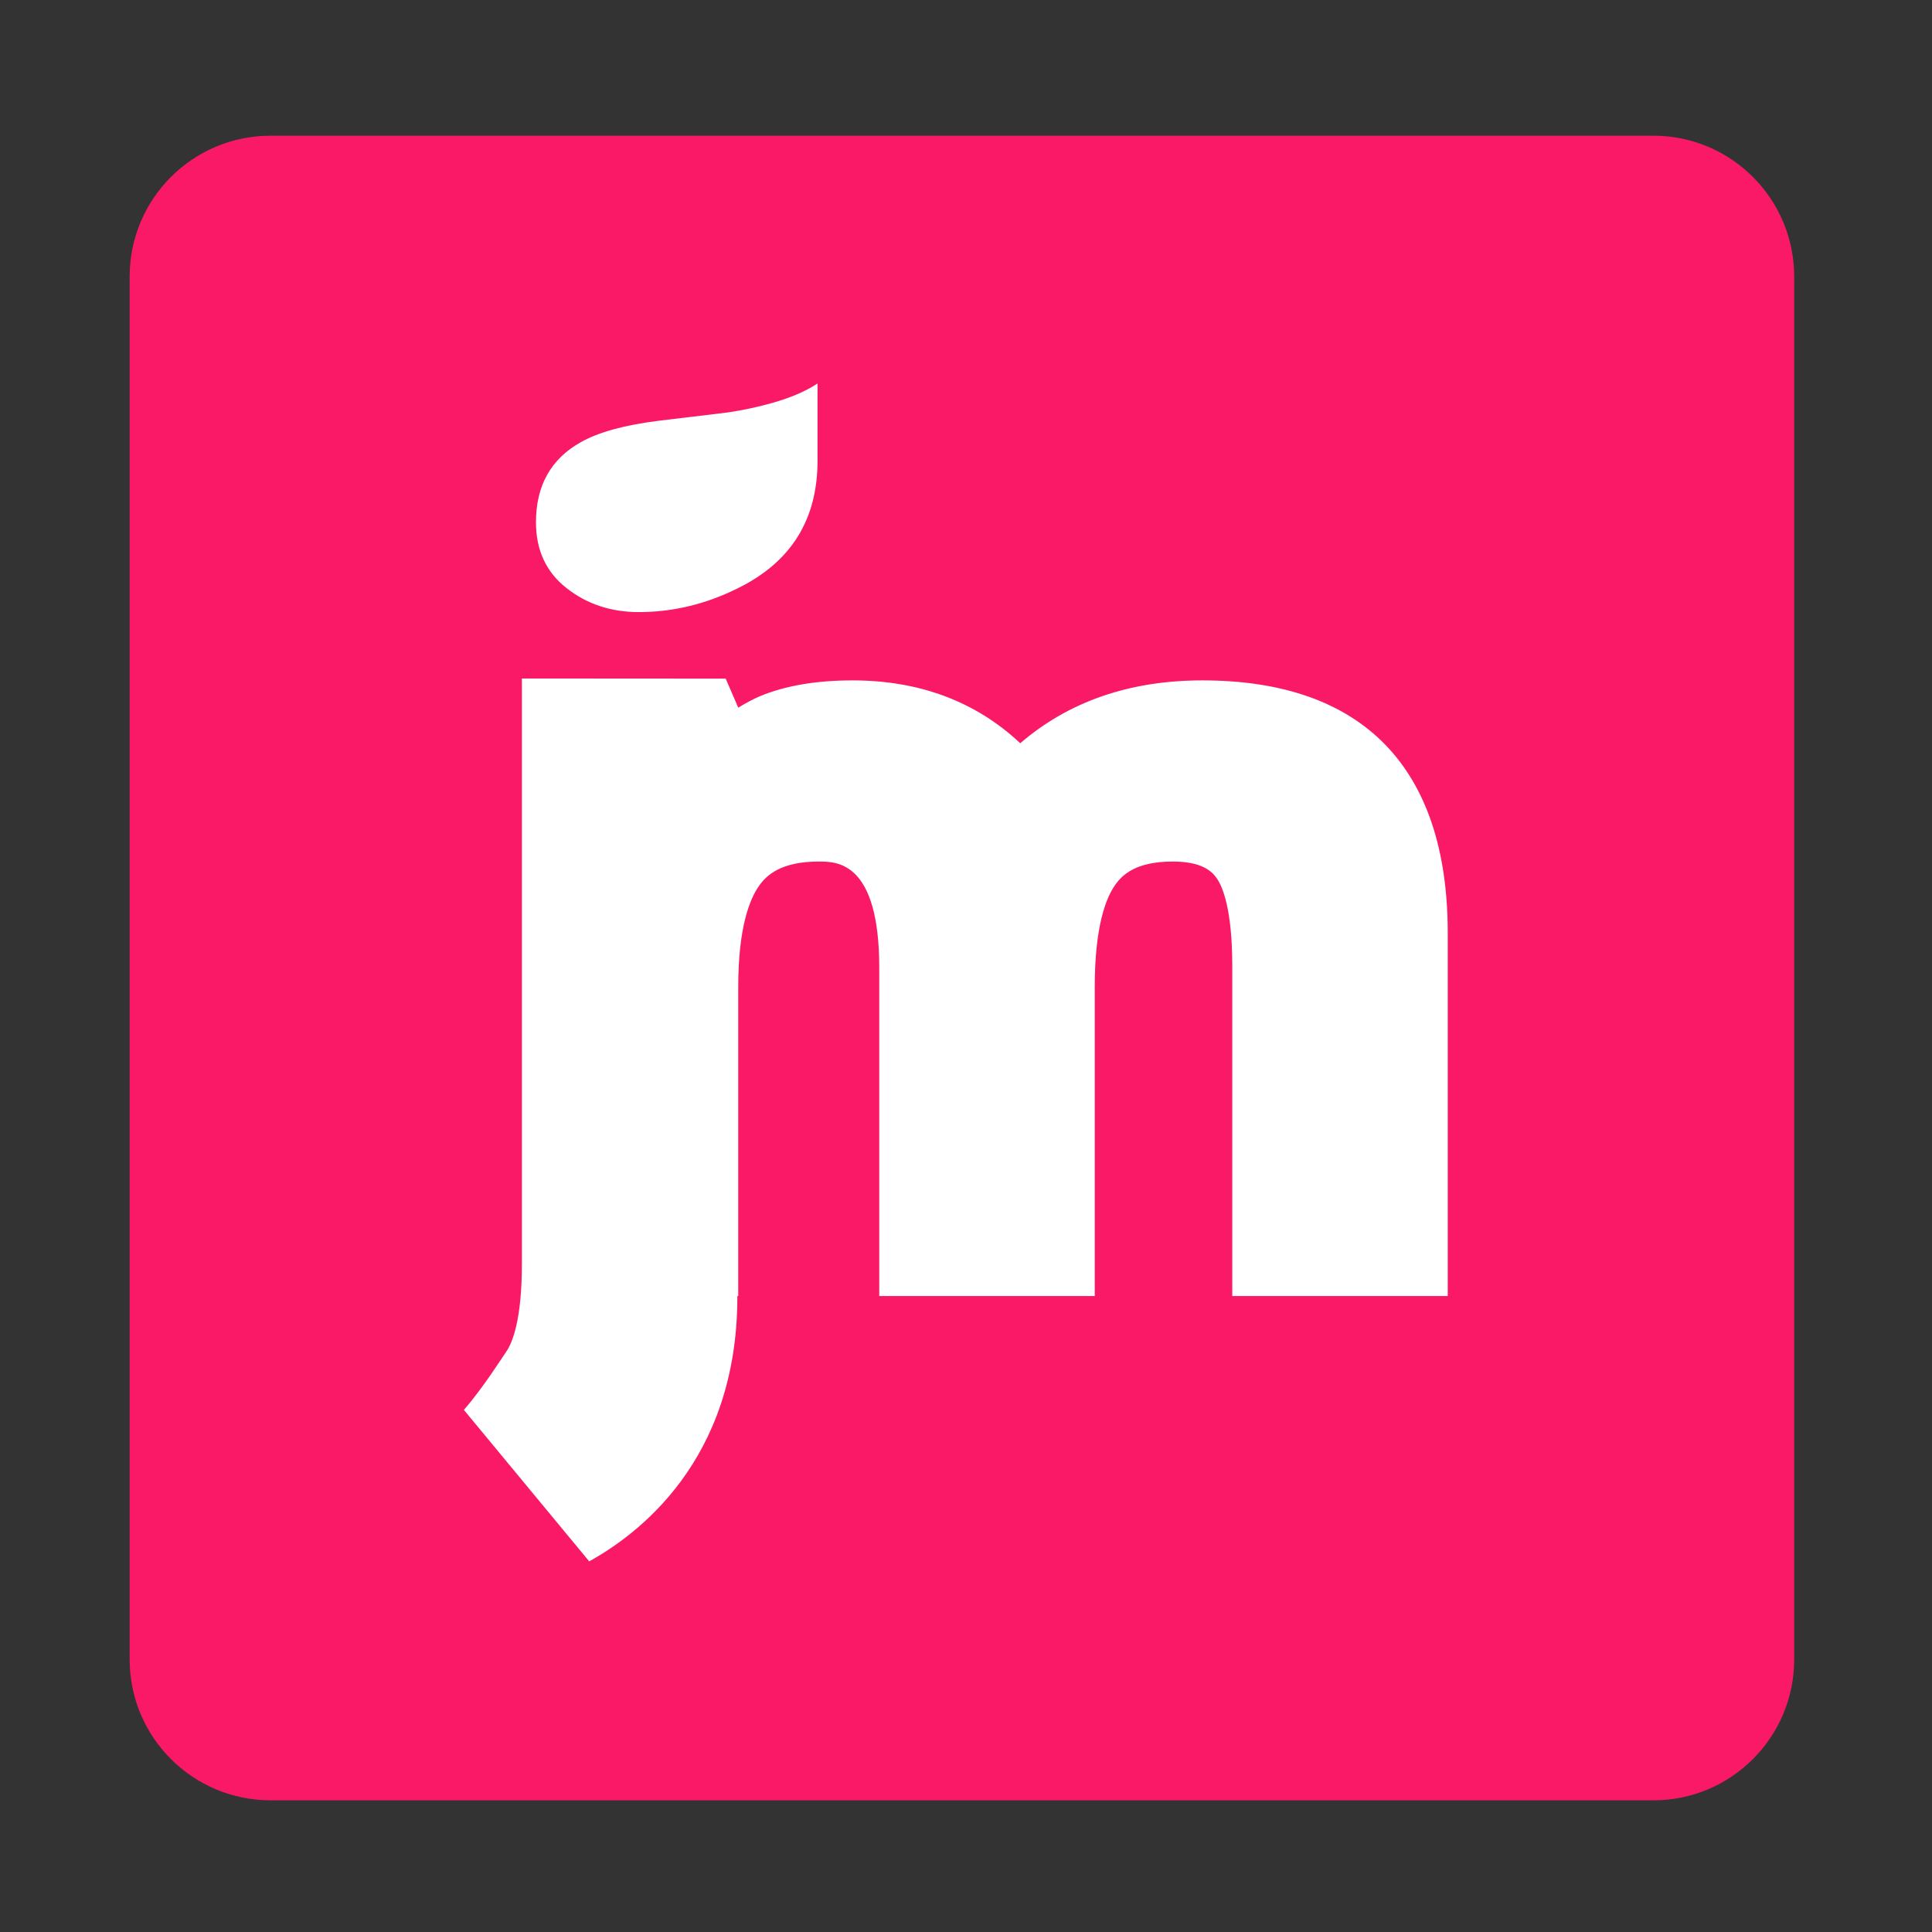
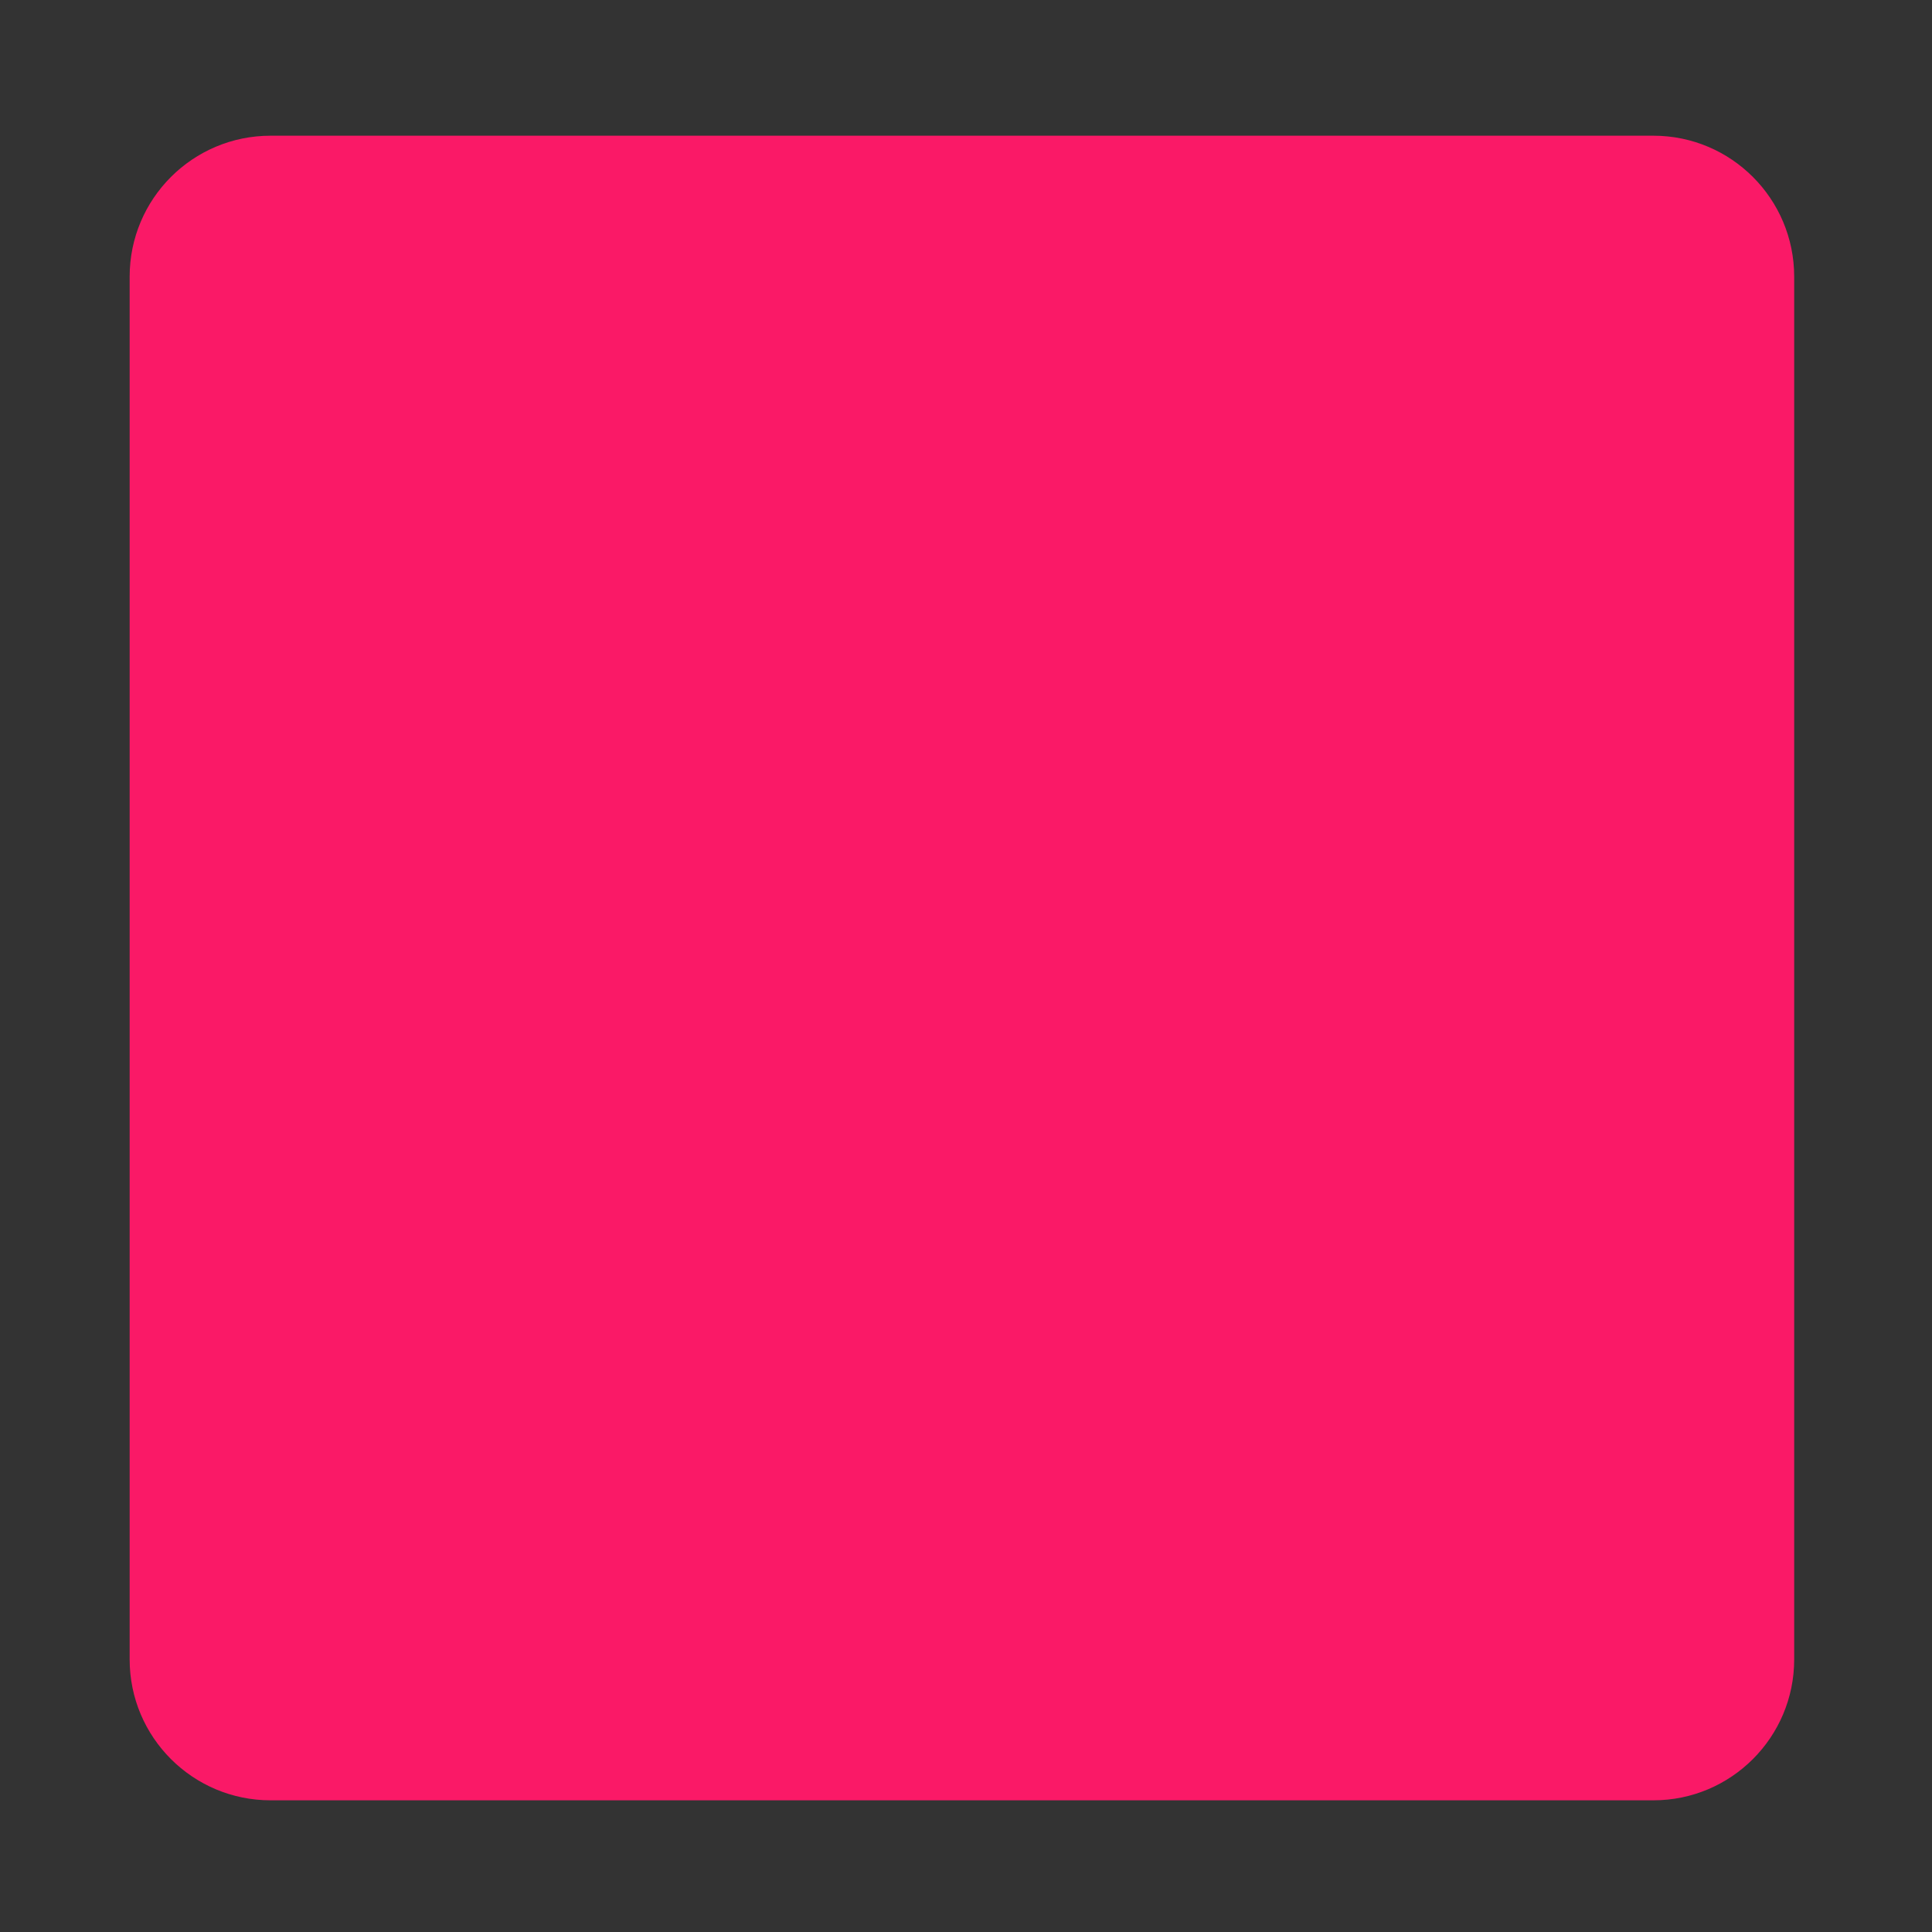
<svg xmlns="http://www.w3.org/2000/svg" version="1.1" width="350" height="350" style="-webkit-tap-highlight-color: rgba(0, 0, 0, 0);">
  <rect width="100%" height="100%" fill="#333333" stroke="none" />
  <desc style="-webkit-tap-highlight-color: rgba(0, 0, 0, 0);">Created with Raphaël</desc>
  <defs style="-webkit-tap-highlight-color: rgba(0, 0, 0, 0);" />
  <path fill="#FA1967" stroke="none" d="M23.487,50.114C23.487,36.014,34.915,24.585,49.02,24.585H299.527C313.608,24.585,325.034,36.014,325.034,50.114V300.625C325.034,314.718,313.608,326.145,299.527,326.145H49.021C34.915,326.145,23.488,314.718,23.488,300.625V50.114Z" style="-webkit-tap-highlight-color: rgba(0, 0, 0, 0);" transform="  " />
-   <path fill="#ffffff" stroke="none" d="M102.617,106.528C106.305,109.433,110.667,110.885,115.714,110.885C121.851,110.885,127.798,109.472,133.554,106.62C143.251,101.901,148.103,94.189,148.103,83.484V69.468C145.98,70.877,143.242,72.055,139.897,72.994C136.557,73.938,133.266,74.578,130.057,74.94L119.534,76.197C113.225,76.974,108.467,78.276,105.263,80.08C99.81,83.117,97.096,87.964,97.096,94.619C97.096,99.652,98.93,103.628,102.617,106.528" style="-webkit-tap-highlight-color: rgba(0, 0, 0, 0);" />
-   <path fill="#ffffff" stroke="none" d="M217.819,123.258C204.654,123.258,193.592,127.092,184.829,134.648C176.779,127.092,166.578,123.258,154.421,123.258C147.892,123.258,142.293,124.216,137.754,126.09L137.671,126.124L137.597,126.148C136.355,126.701,135.069,127.385,133.739,128.197L131.465,122.94L94.538,122.916L94.548,123.723V228.9C94.548,239.189,92.783,243.287,91.766,244.783C90.851,246.104,87.496,251.454,84.034,255.415L106.745,282.86C115.254,278.126,133.578,264.853,133.578,234.934V234.788H133.739V178.783C133.739,168.01,135.813,162.845,137.553,160.415C138.888,158.547,141.47,156.077,148.351,156.077C151.623,156.077,159.286,156.077,159.286,175.331V234.788H198.326V178.783C198.326,167.839,200.342,162.675,202.043,160.283C203.314,158.478,205.799,156.077,212.449,156.077C217.721,156.077,219.551,157.828,220.45,159.143C221.487,160.644,223.238,164.747,223.238,175.032V234.788H262.272V169.013C262.272,139.074,246.897,123.258,217.819,123.258" style="-webkit-tap-highlight-color: rgba(0, 0, 0, 0);" />
</svg>